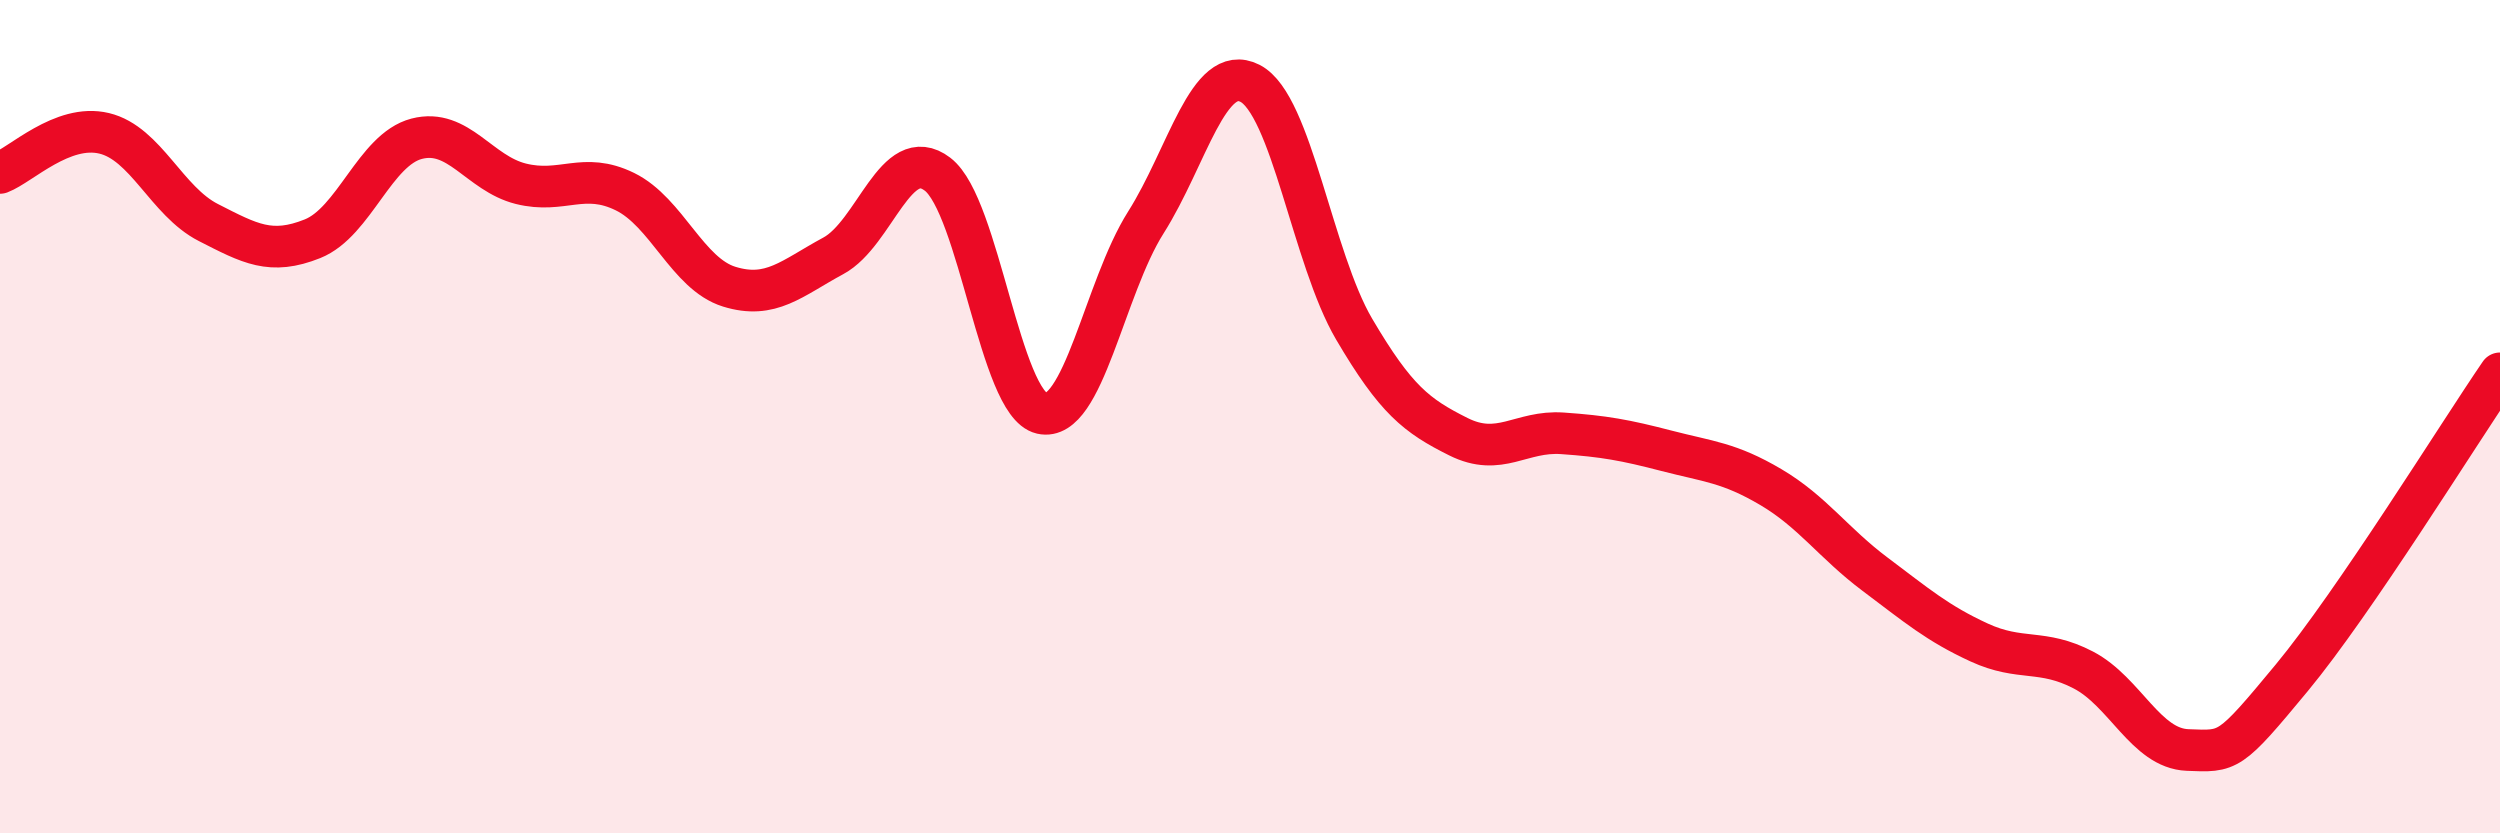
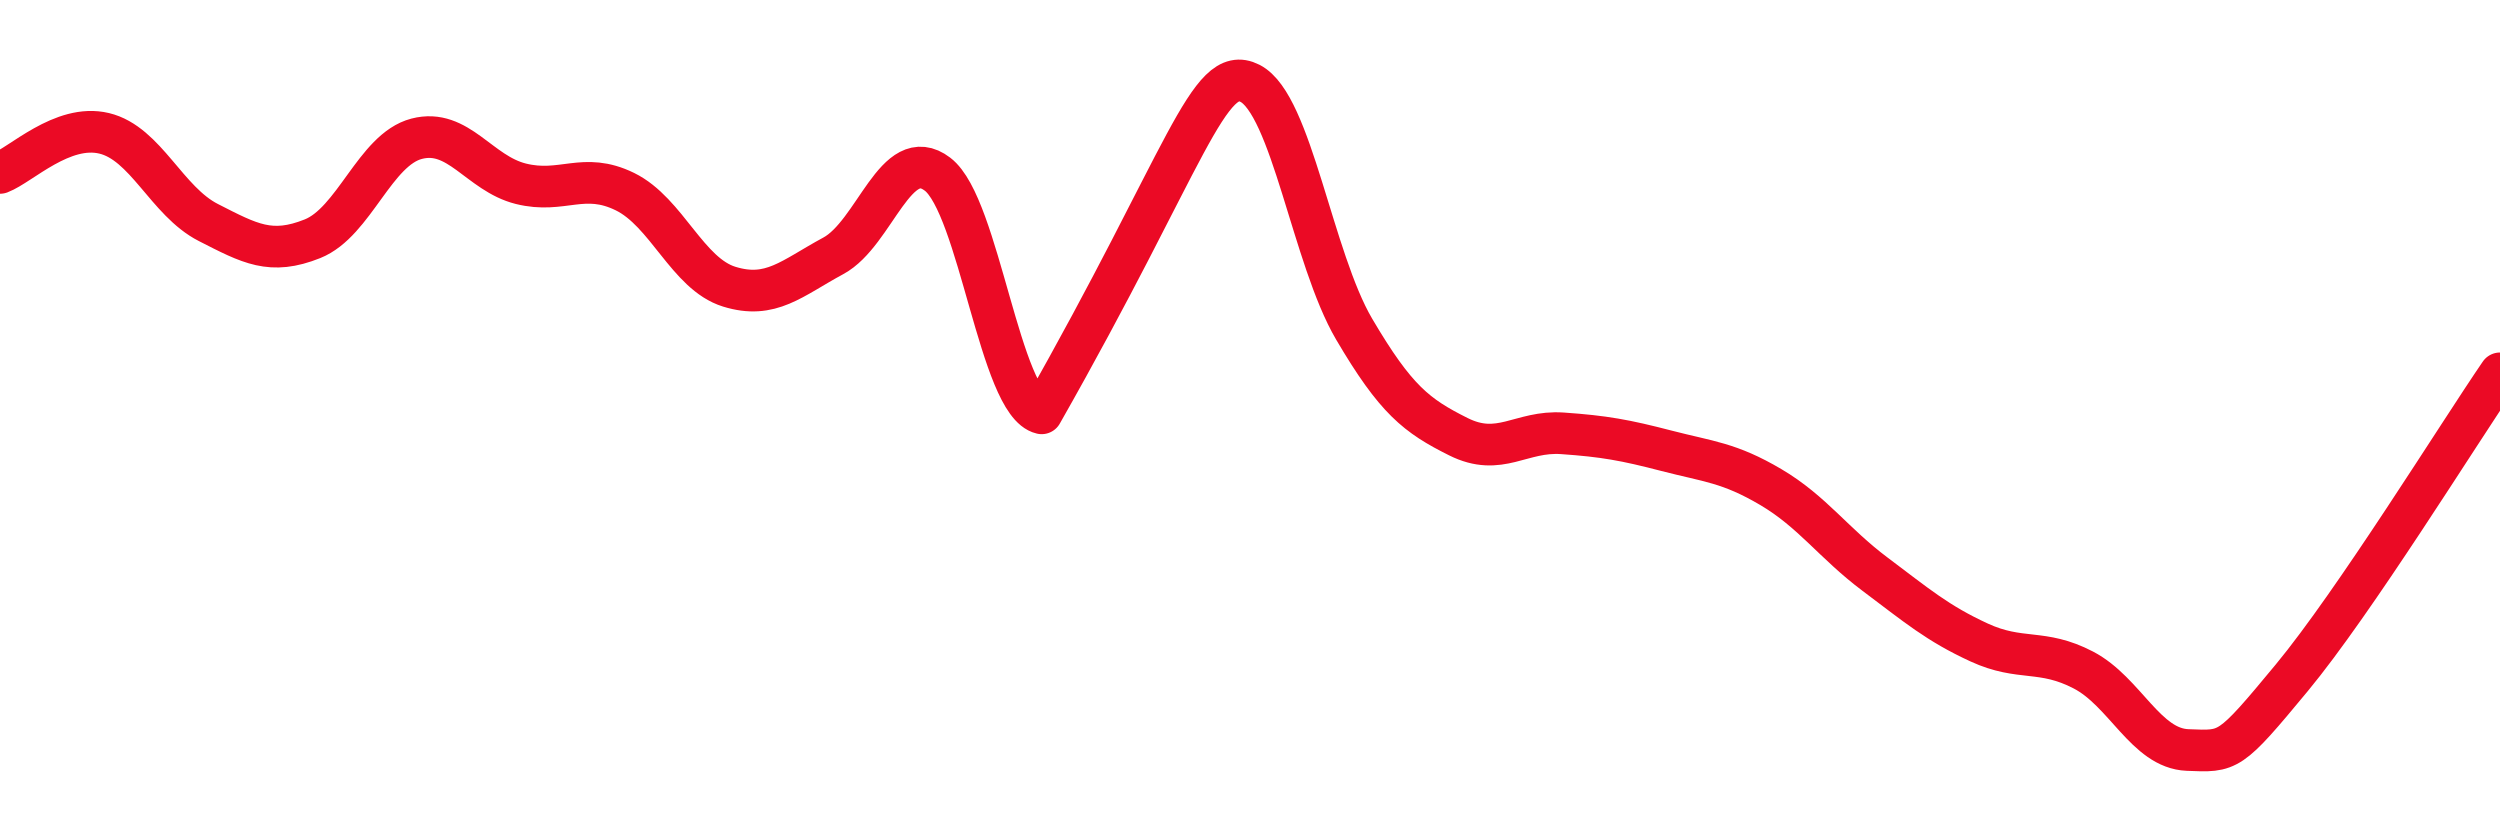
<svg xmlns="http://www.w3.org/2000/svg" width="60" height="20" viewBox="0 0 60 20">
-   <path d="M 0,4.15 C 0.5,3.96 1.5,2.96 2.5,3.2 C 3.5,3.44 4,4.83 5,5.34 C 6,5.85 6.5,6.13 7.5,5.73 C 8.5,5.33 9,3.59 10,3.33 C 11,3.07 11.5,4.16 12.5,4.41 C 13.5,4.66 14,4.11 15,4.6 C 16,5.09 16.5,6.57 17.5,6.88 C 18.5,7.19 19,6.68 20,6.14 C 21,5.6 21.5,3.42 22.5,4.18 C 23.5,4.94 24,9.69 25,9.92 C 26,10.15 26.5,6.92 27.5,5.34 C 28.5,3.76 29,1.49 30,2 C 31,2.51 31.5,6.2 32.5,7.9 C 33.5,9.6 34,9.98 35,10.48 C 36,10.98 36.5,10.33 37.5,10.4 C 38.5,10.47 39,10.56 40,10.82 C 41,11.08 41.5,11.1 42.5,11.69 C 43.5,12.28 44,13.03 45,13.78 C 46,14.53 46.5,14.96 47.5,15.42 C 48.5,15.88 49,15.56 50,16.08 C 51,16.6 51.5,17.96 52.5,18 C 53.5,18.04 53.5,18.08 55,16.27 C 56.5,14.46 59,10.42 60,8.96L60 20L0 20Z" fill="#EB0A25" opacity="0.1" stroke-linecap="round" stroke-linejoin="round" />
-   <path d="M 0,4.15 C 0.5,3.96 1.5,2.96 2.5,3.2 C 3.5,3.44 4,4.83 5,5.34 C 6,5.85 6.5,6.13 7.5,5.73 C 8.5,5.33 9,3.59 10,3.33 C 11,3.07 11.5,4.16 12.5,4.41 C 13.5,4.66 14,4.11 15,4.6 C 16,5.09 16.5,6.57 17.5,6.88 C 18.5,7.19 19,6.68 20,6.14 C 21,5.6 21.5,3.42 22.5,4.18 C 23.5,4.94 24,9.69 25,9.92 C 26,10.15 26.5,6.92 27.5,5.34 C 28.5,3.76 29,1.49 30,2 C 31,2.51 31.5,6.2 32.5,7.9 C 33.5,9.6 34,9.98 35,10.48 C 36,10.98 36.5,10.33 37.5,10.4 C 38.5,10.47 39,10.56 40,10.82 C 41,11.08 41.5,11.1 42.5,11.69 C 43.5,12.28 44,13.03 45,13.78 C 46,14.53 46.5,14.96 47.5,15.42 C 48.5,15.88 49,15.56 50,16.08 C 51,16.6 51.5,17.96 52.5,18 C 53.5,18.04 53.5,18.08 55,16.27 C 56.5,14.46 59,10.42 60,8.96" stroke="#EB0A25" stroke-width="1" fill="none" stroke-linecap="round" stroke-linejoin="round" />
+   <path d="M 0,4.15 C 0.5,3.96 1.5,2.96 2.5,3.2 C 3.5,3.44 4,4.83 5,5.34 C 6,5.85 6.5,6.13 7.5,5.73 C 8.5,5.33 9,3.59 10,3.33 C 11,3.07 11.5,4.16 12.5,4.41 C 13.5,4.66 14,4.11 15,4.6 C 16,5.09 16.5,6.57 17.5,6.88 C 18.5,7.19 19,6.68 20,6.14 C 21,5.6 21.5,3.42 22.5,4.18 C 23.5,4.94 24,9.69 25,9.92 C 28.5,3.76 29,1.49 30,2 C 31,2.51 31.5,6.2 32.5,7.9 C 33.5,9.6 34,9.98 35,10.48 C 36,10.98 36.5,10.33 37.5,10.4 C 38.5,10.47 39,10.56 40,10.82 C 41,11.08 41.5,11.1 42.5,11.69 C 43.5,12.28 44,13.03 45,13.78 C 46,14.53 46.5,14.96 47.5,15.42 C 48.5,15.88 49,15.56 50,16.08 C 51,16.6 51.5,17.96 52.5,18 C 53.5,18.04 53.5,18.08 55,16.27 C 56.5,14.46 59,10.42 60,8.96" stroke="#EB0A25" stroke-width="1" fill="none" stroke-linecap="round" stroke-linejoin="round" />
</svg>